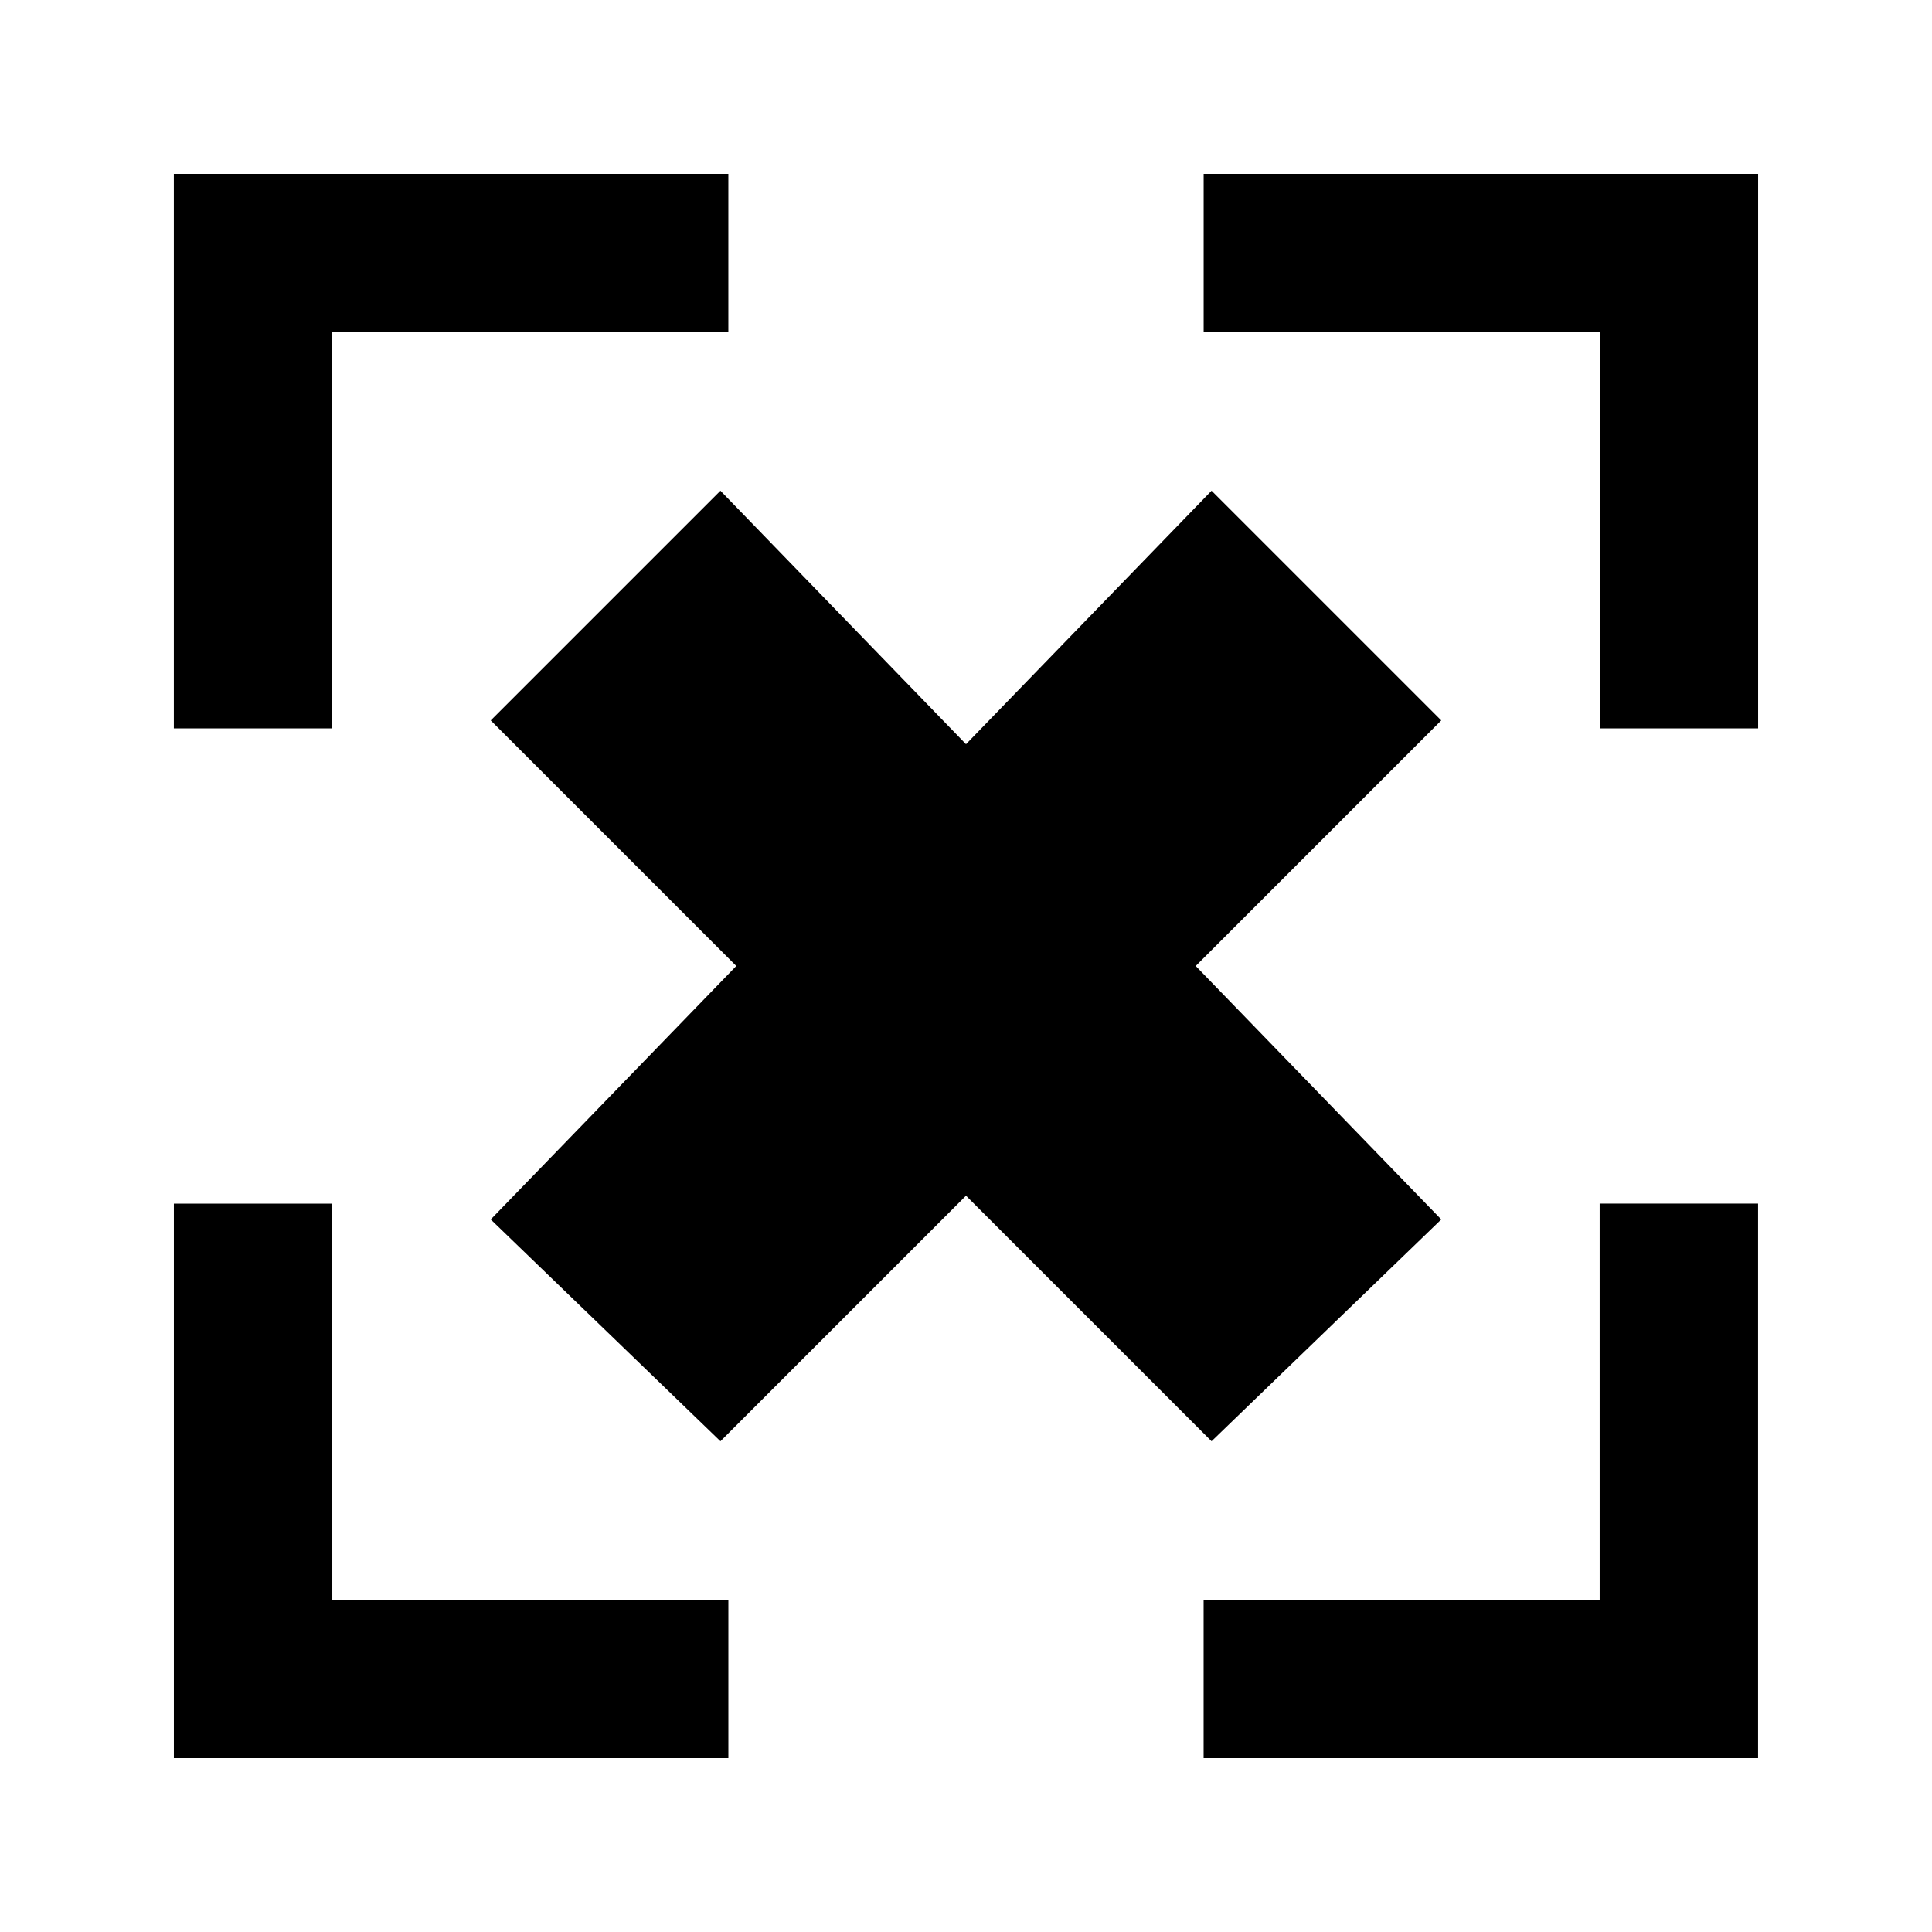
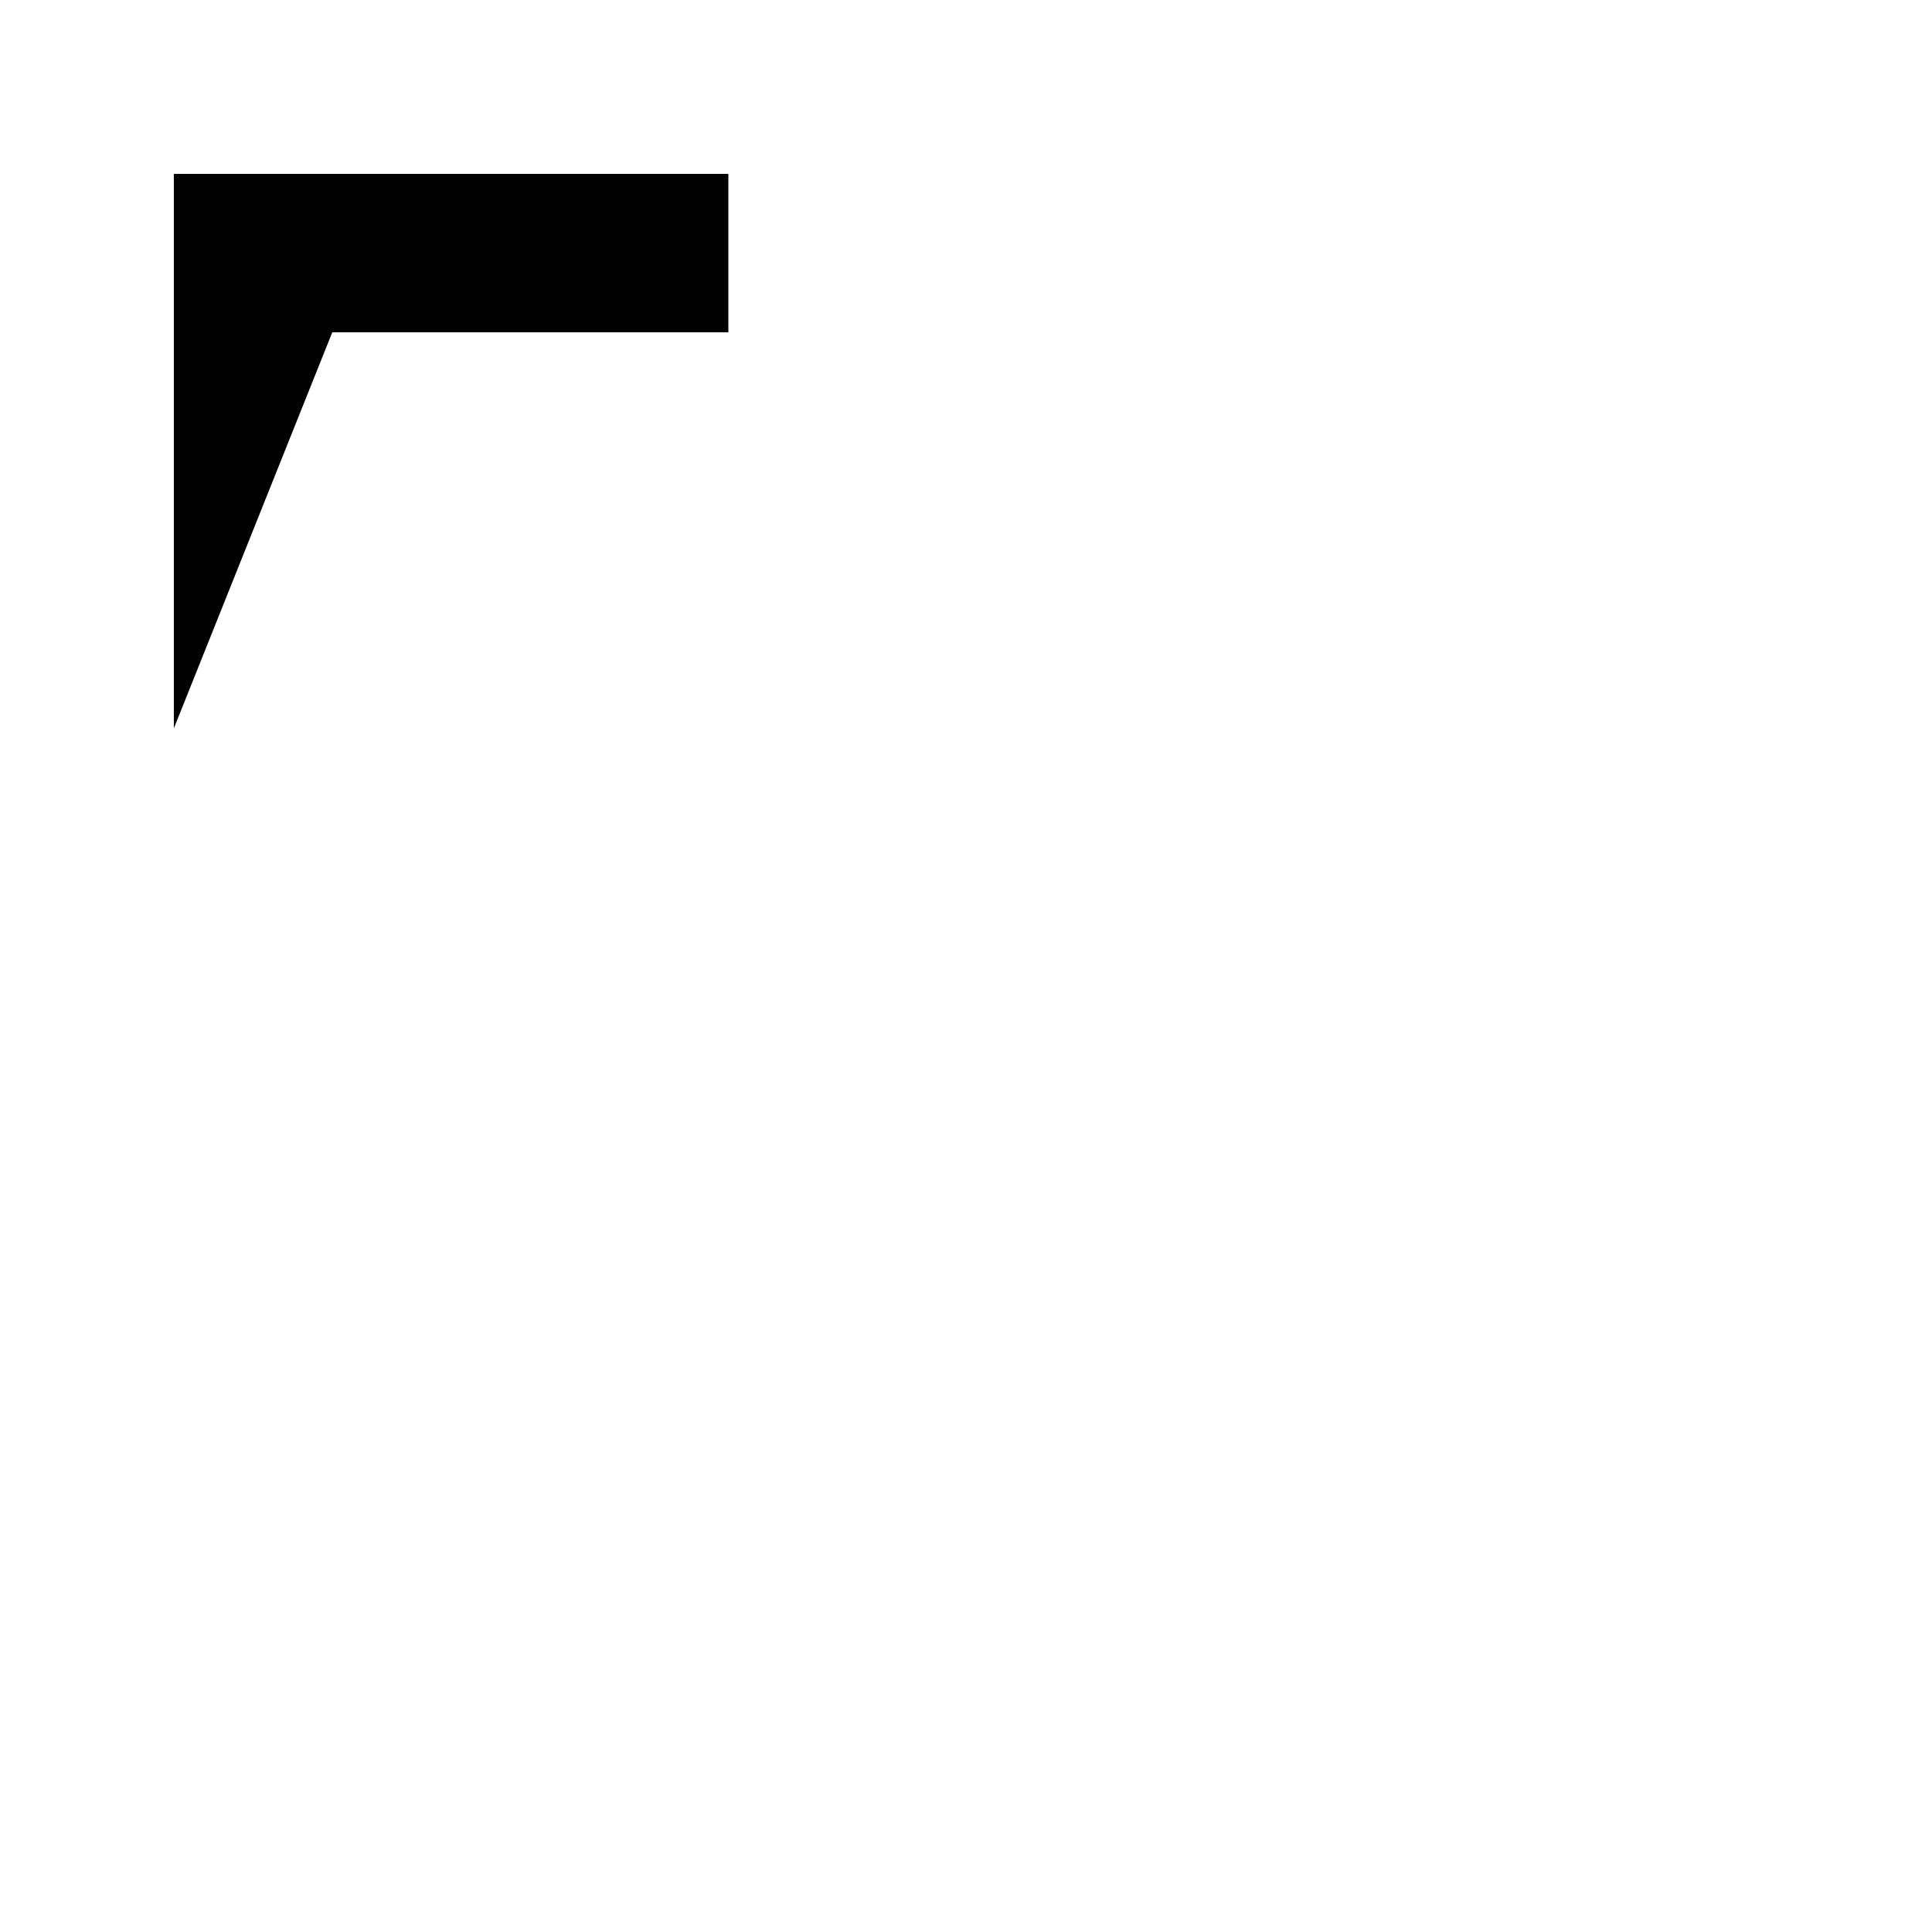
<svg xmlns="http://www.w3.org/2000/svg" fill="#000000" width="800px" height="800px" version="1.1" viewBox="144 144 512 512">
  <g>
-     <path d="m525.95 467.17-65.074-67.172 65.074-65.078-60.875-60.875-65.074 67.176-65.078-67.176-60.875 60.875 65.074 65.078-65.074 67.172 60.875 58.777 65.078-65.074 65.074 65.074z" />
-     <path d="m232.06 232.06h104.96v-41.984h-146.95v146.95h41.984z" />
-     <path d="m462.98 190.08v41.984h104.96v104.96h41.984v-146.95z" />
-     <path d="m567.93 567.93h-104.96v41.984h146.94v-146.94h-41.984z" />
-     <path d="m232.06 462.98h-41.984v146.94h146.95v-41.984h-104.96z" />
+     <path d="m232.06 232.06h104.96v-41.984h-146.95v146.95z" />
  </g>
</svg>